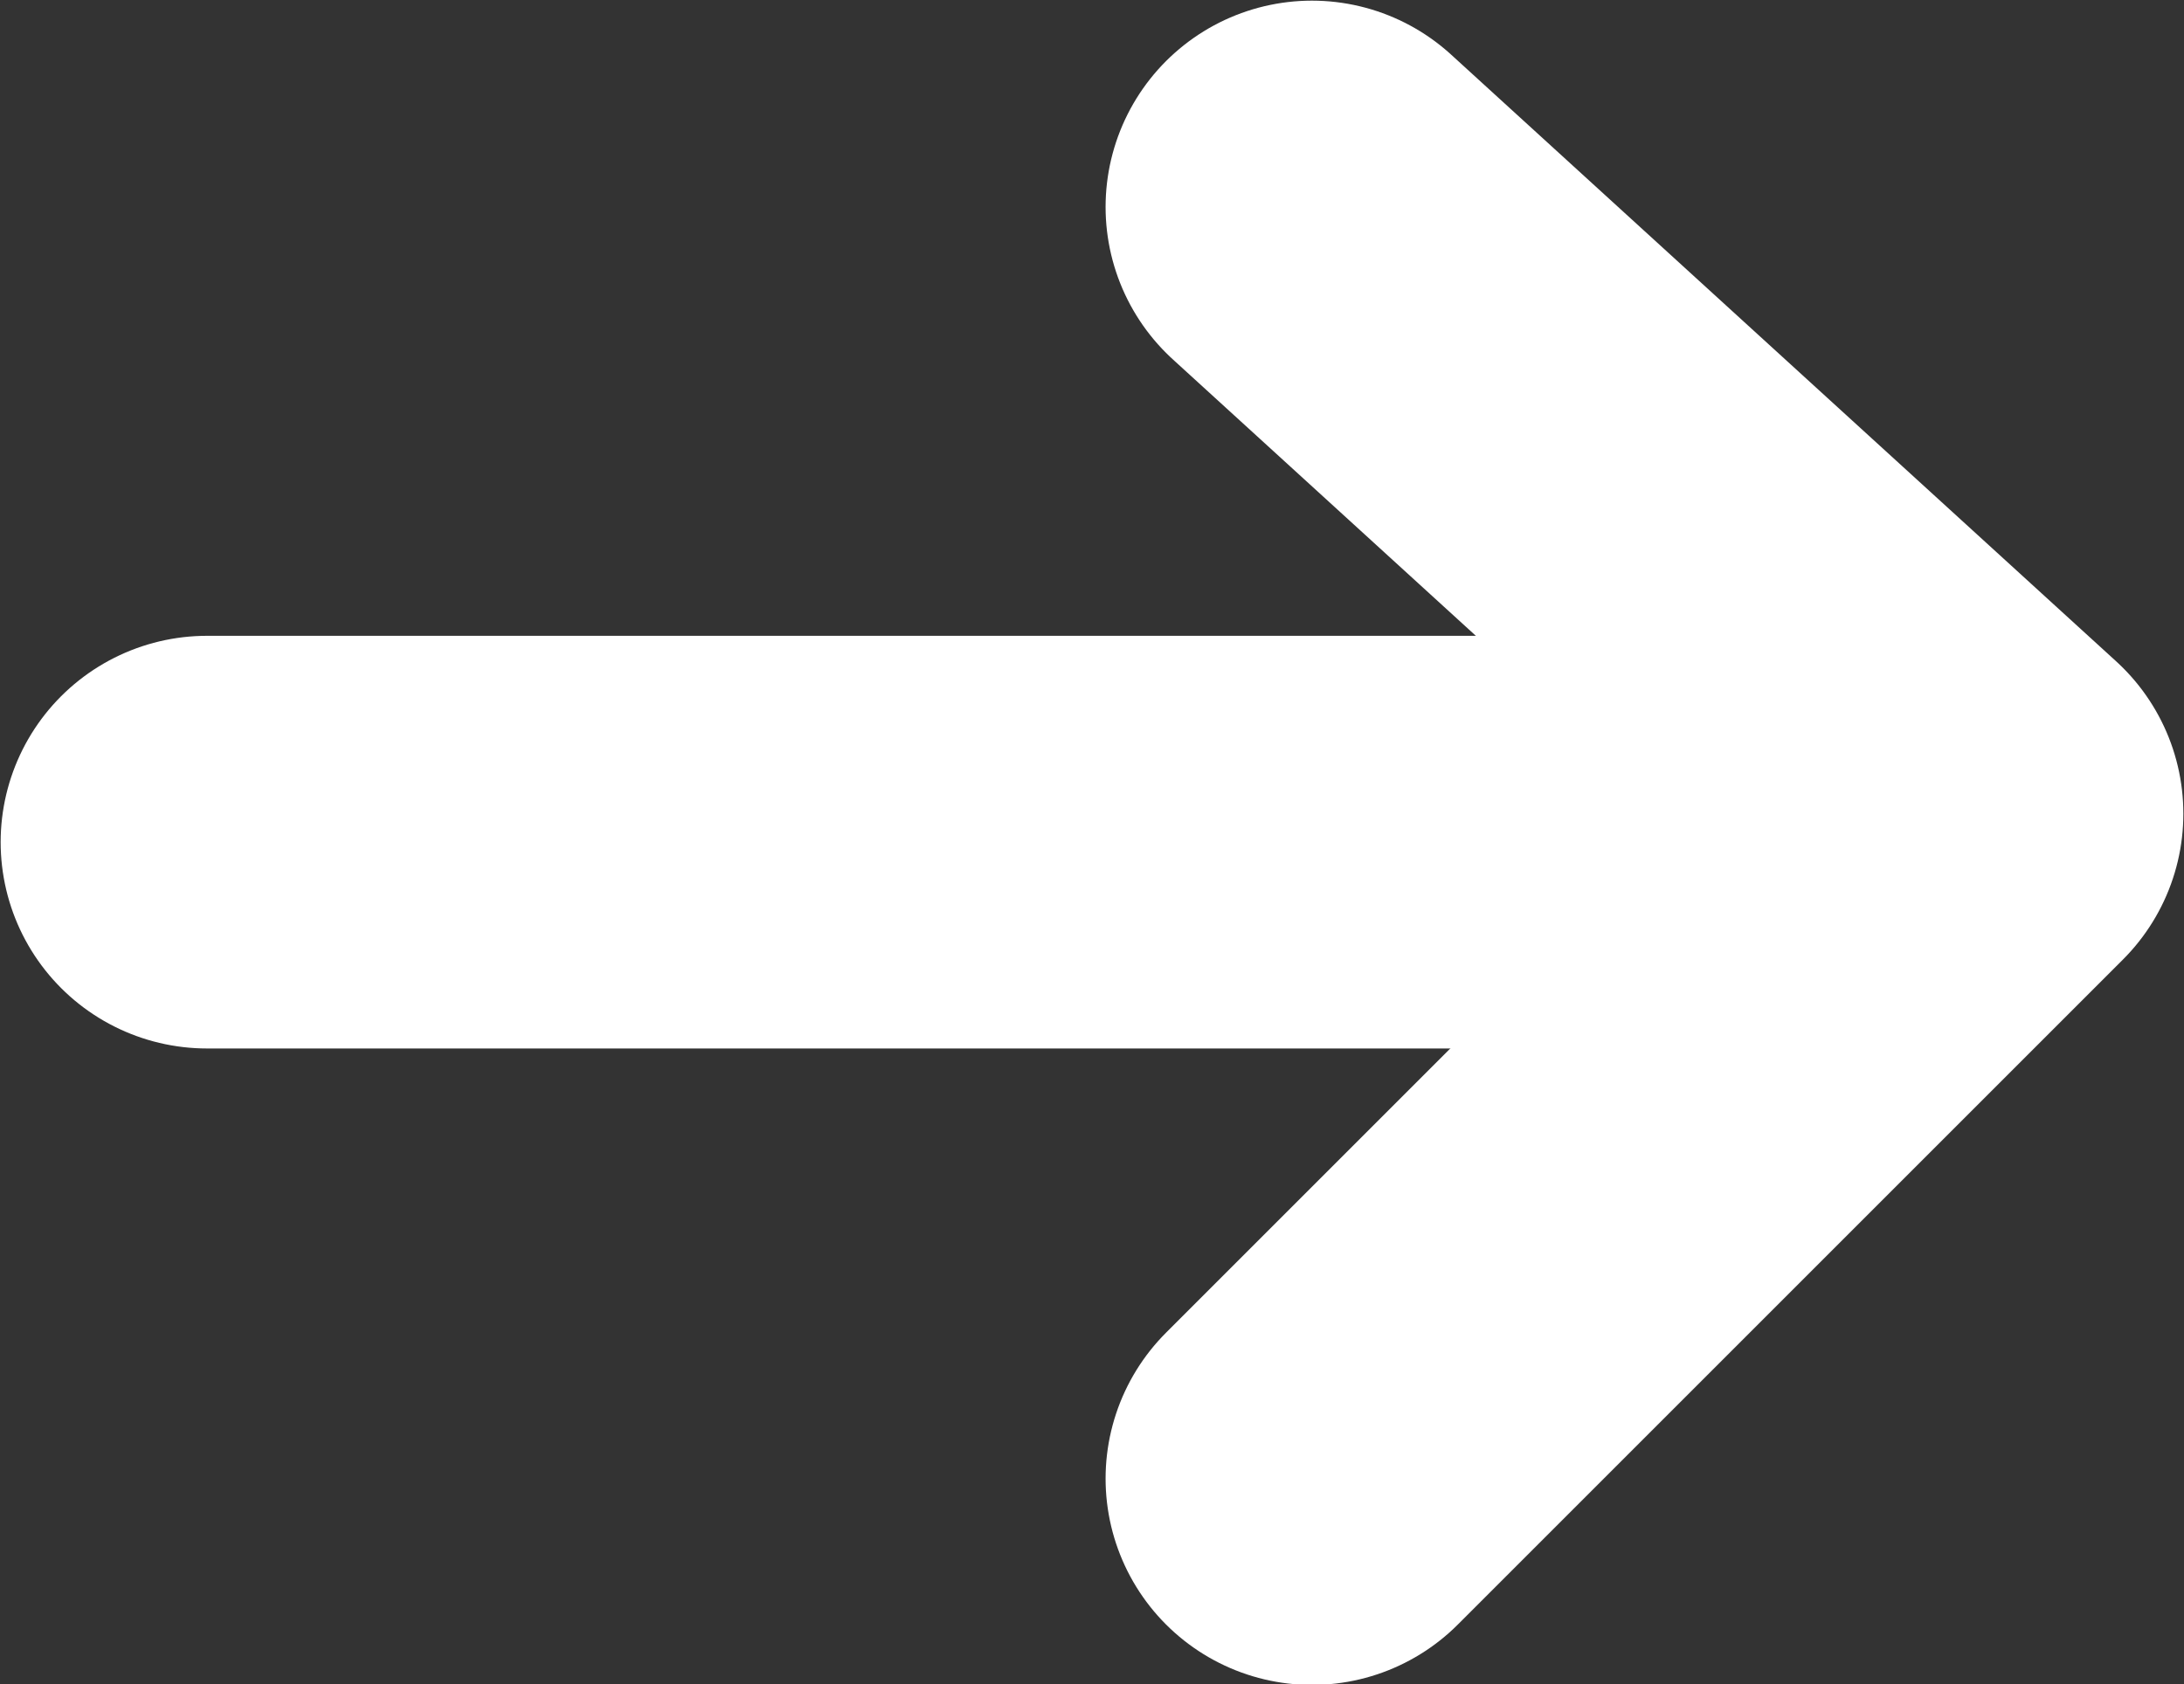
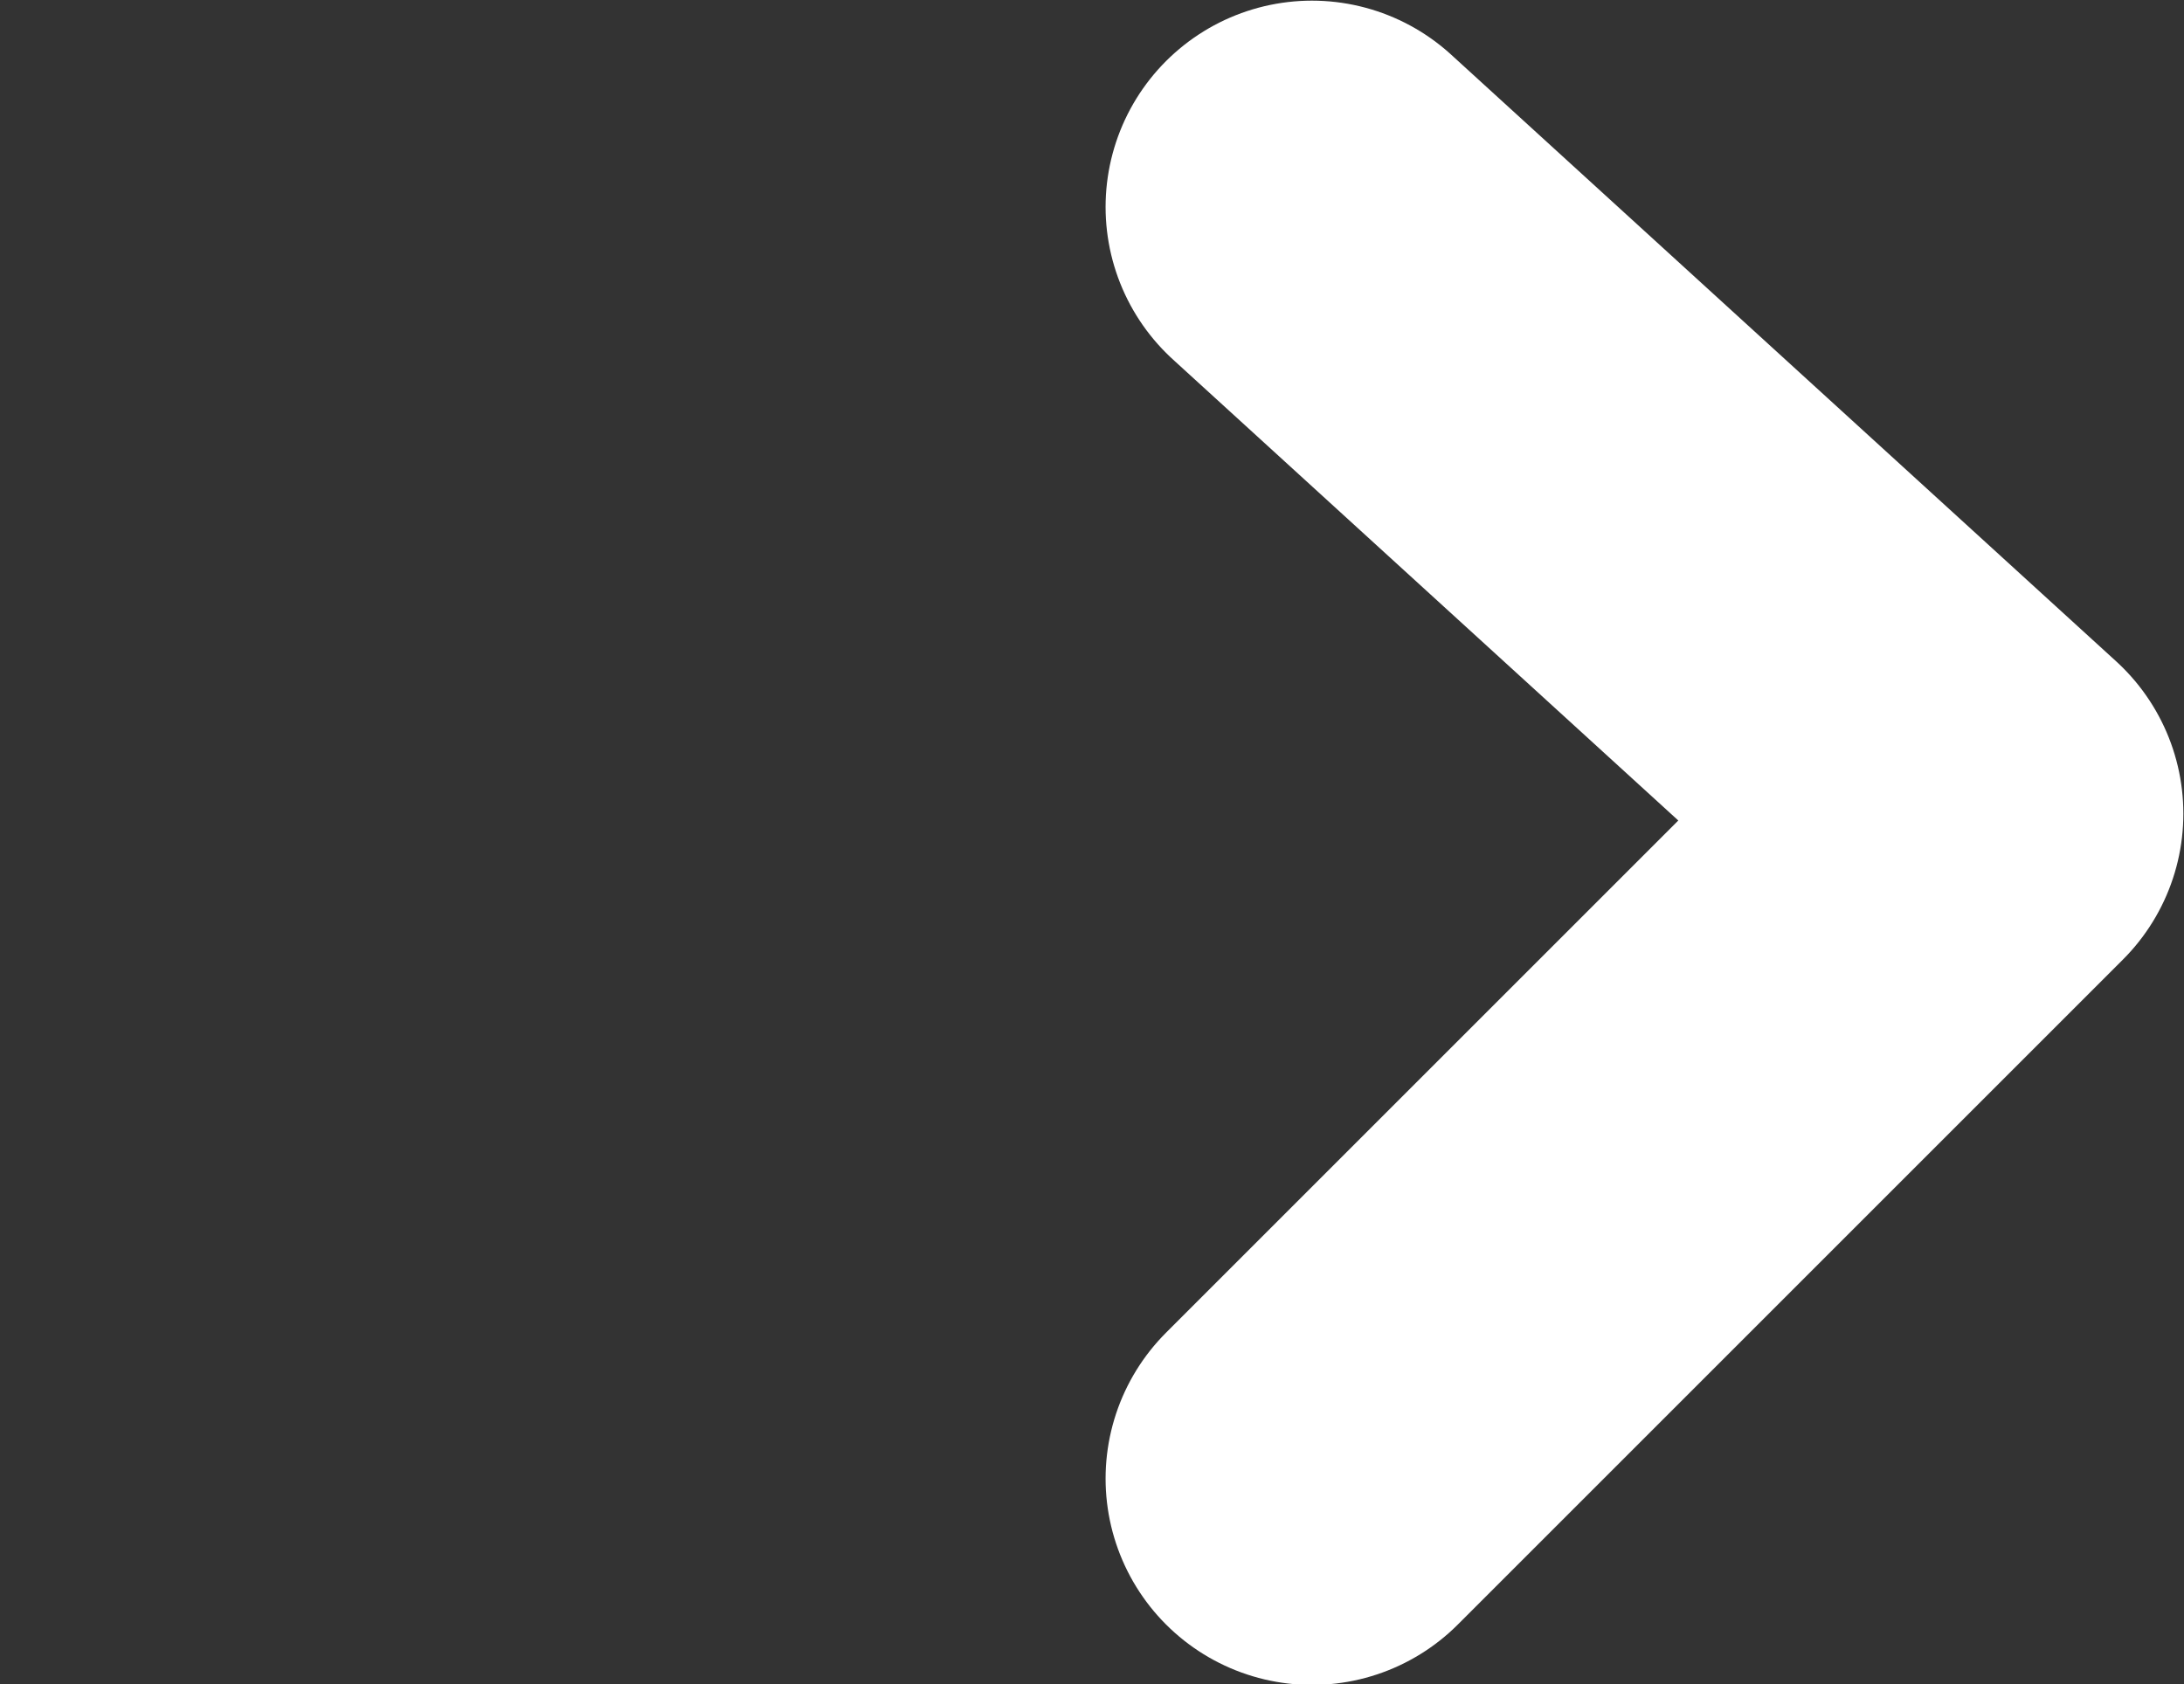
<svg xmlns="http://www.w3.org/2000/svg" id="b" data-name="レイヤー 2" viewBox="0 0 16.88 13.02">
  <rect x="0" y="0" width="16.88" height="13.02" fill="#333333" stroke="none" />
  <defs>
    <style>
      .d {
        fill: none;
        stroke: #fff;
        stroke-linecap: round;
        stroke-linejoin: round;
        stroke-width: 3.19px;
      }
    </style>
  </defs>
  <g id="c" data-name="Footer">
    <g>
-       <line class="d" x1="1.6" y1="6.51" x2="14.4" y2="6.51" />
      <polyline class="d" points="10.14 1.6 15.28 6.29 10.14 11.43" />
    </g>
  </g>
</svg>